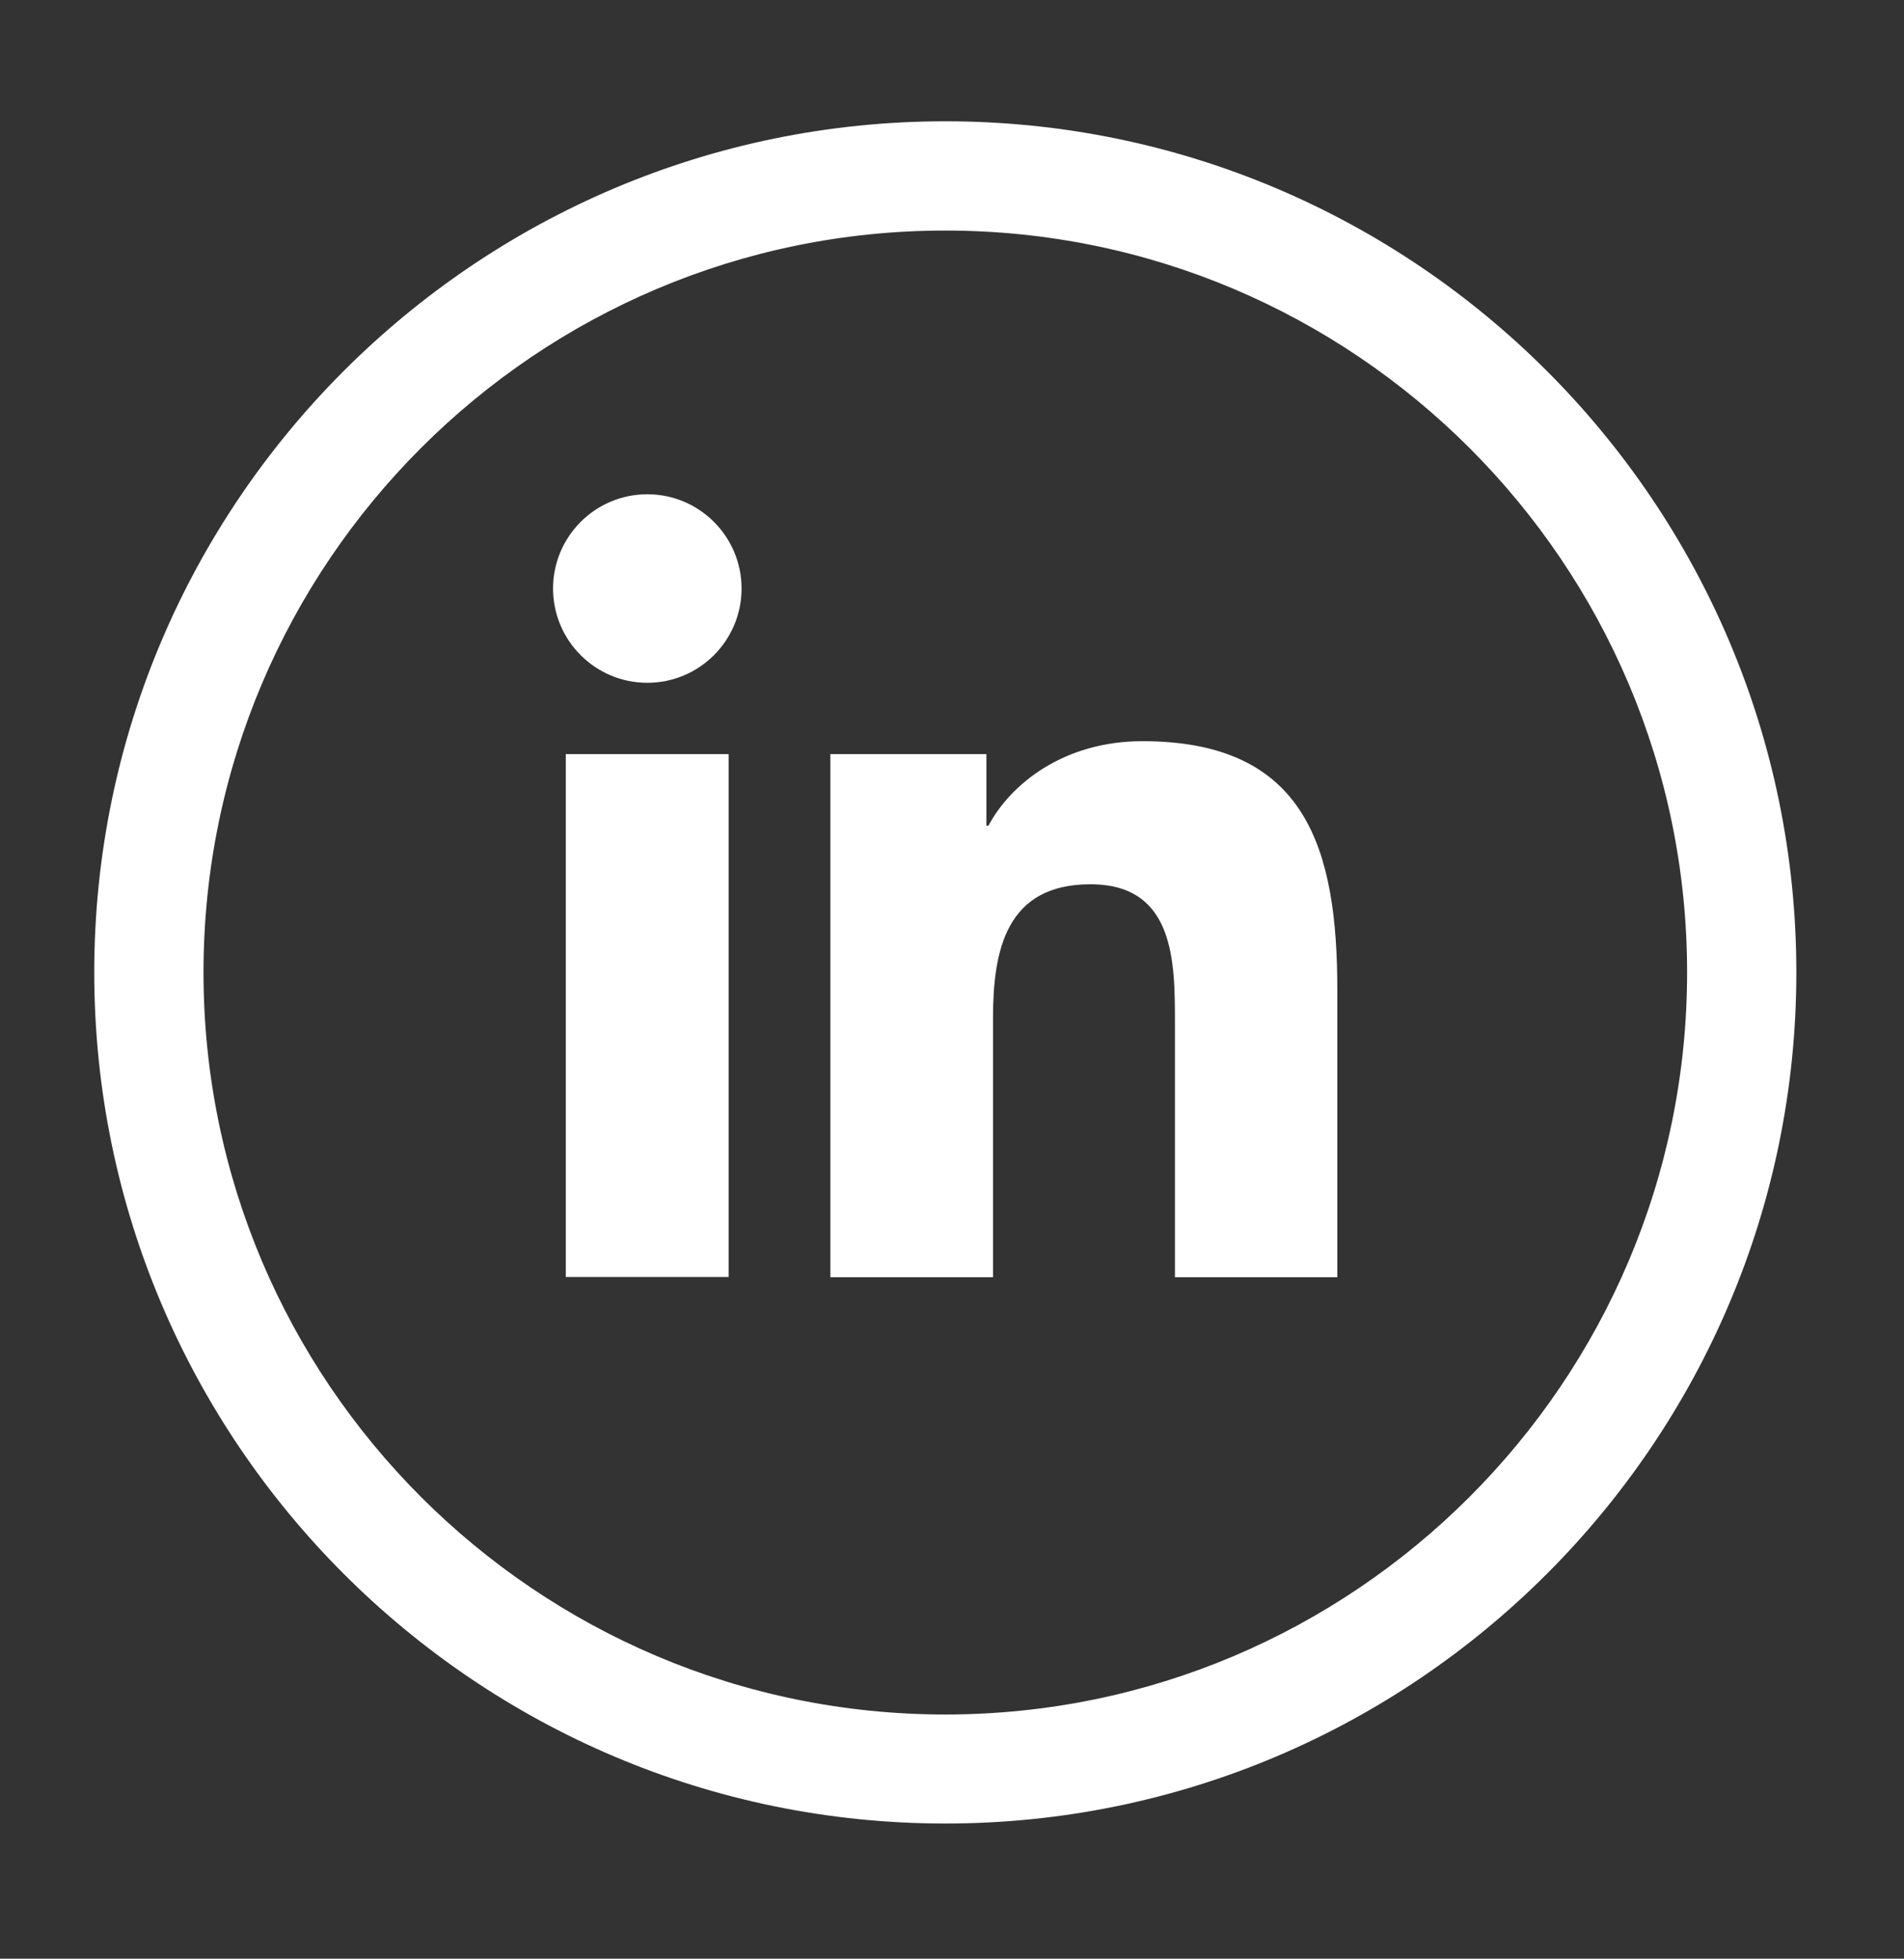
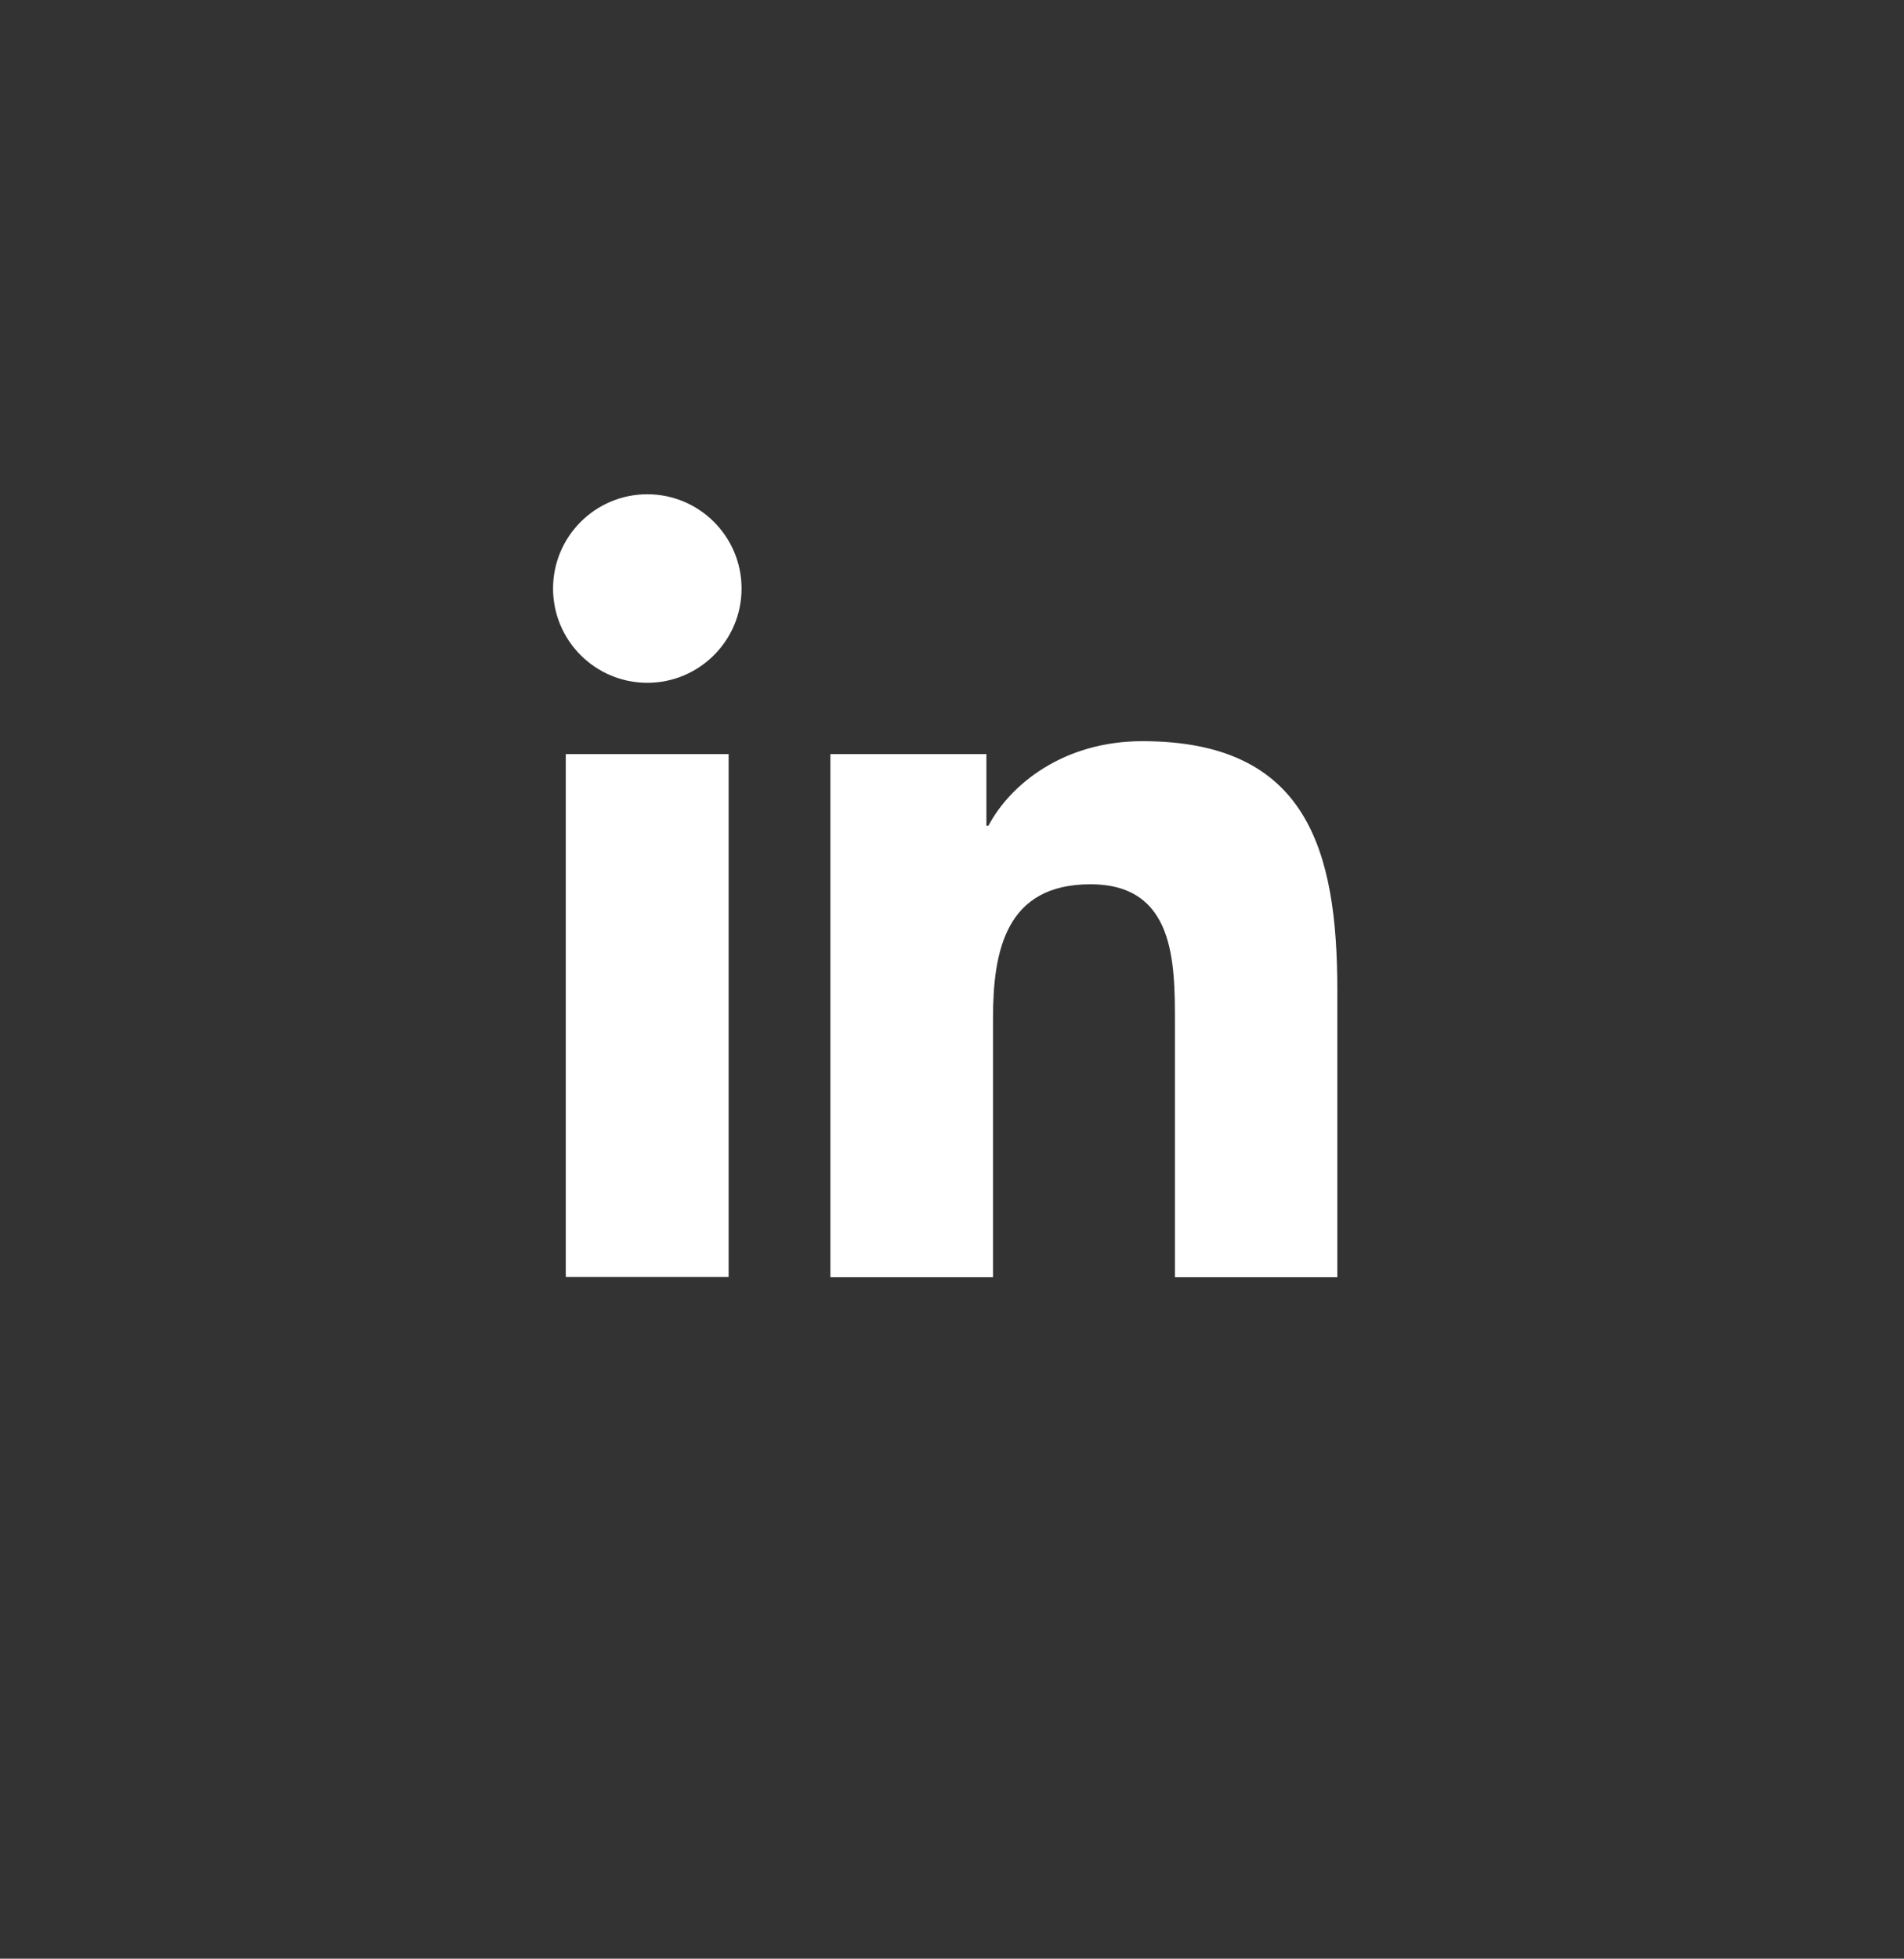
<svg xmlns="http://www.w3.org/2000/svg" id="Laag_1" viewBox="0 0 83.83 86.23">
  <rect x="0" y="0" width="83.83" height="86.23" fill="#333333" stroke="none" />
  <defs>
    <style>.cls-1{fill:#fff;stroke-width:0px;}</style>
  </defs>
  <path class="cls-1" d="M24.91,33.2h7.17v23.02h-7.17v-23.02ZM28.5,21.76c2.29,0,4.15,1.86,4.15,4.15s-1.86,4.15-4.15,4.15-4.15-1.86-4.15-4.15,1.86-4.15,4.15-4.15M36.57,56.23h7.15v-11.39c0-3,.57-5.91,4.29-5.91s3.72,3.43,3.72,6.11v11.19h7.15v-12.63c0-6.2-1.34-10.97-8.58-10.97-3.49,0-5.82,1.91-6.78,3.72h-.09v-3.15h-6.87v23.02Z" />
-   <path class="cls-1" d="M41.62,5.34C20.96,5.34,4.15,22.15,4.15,42.81s16.81,37.47,37.47,37.47,37.47-16.81,37.47-37.47S62.28,5.34,41.62,5.34ZM41.62,75.48c-18.01,0-32.66-14.65-32.66-32.67S23.61,10.15,41.62,10.15s32.66,14.65,32.66,32.66-14.65,32.67-32.66,32.67Z" />
</svg>